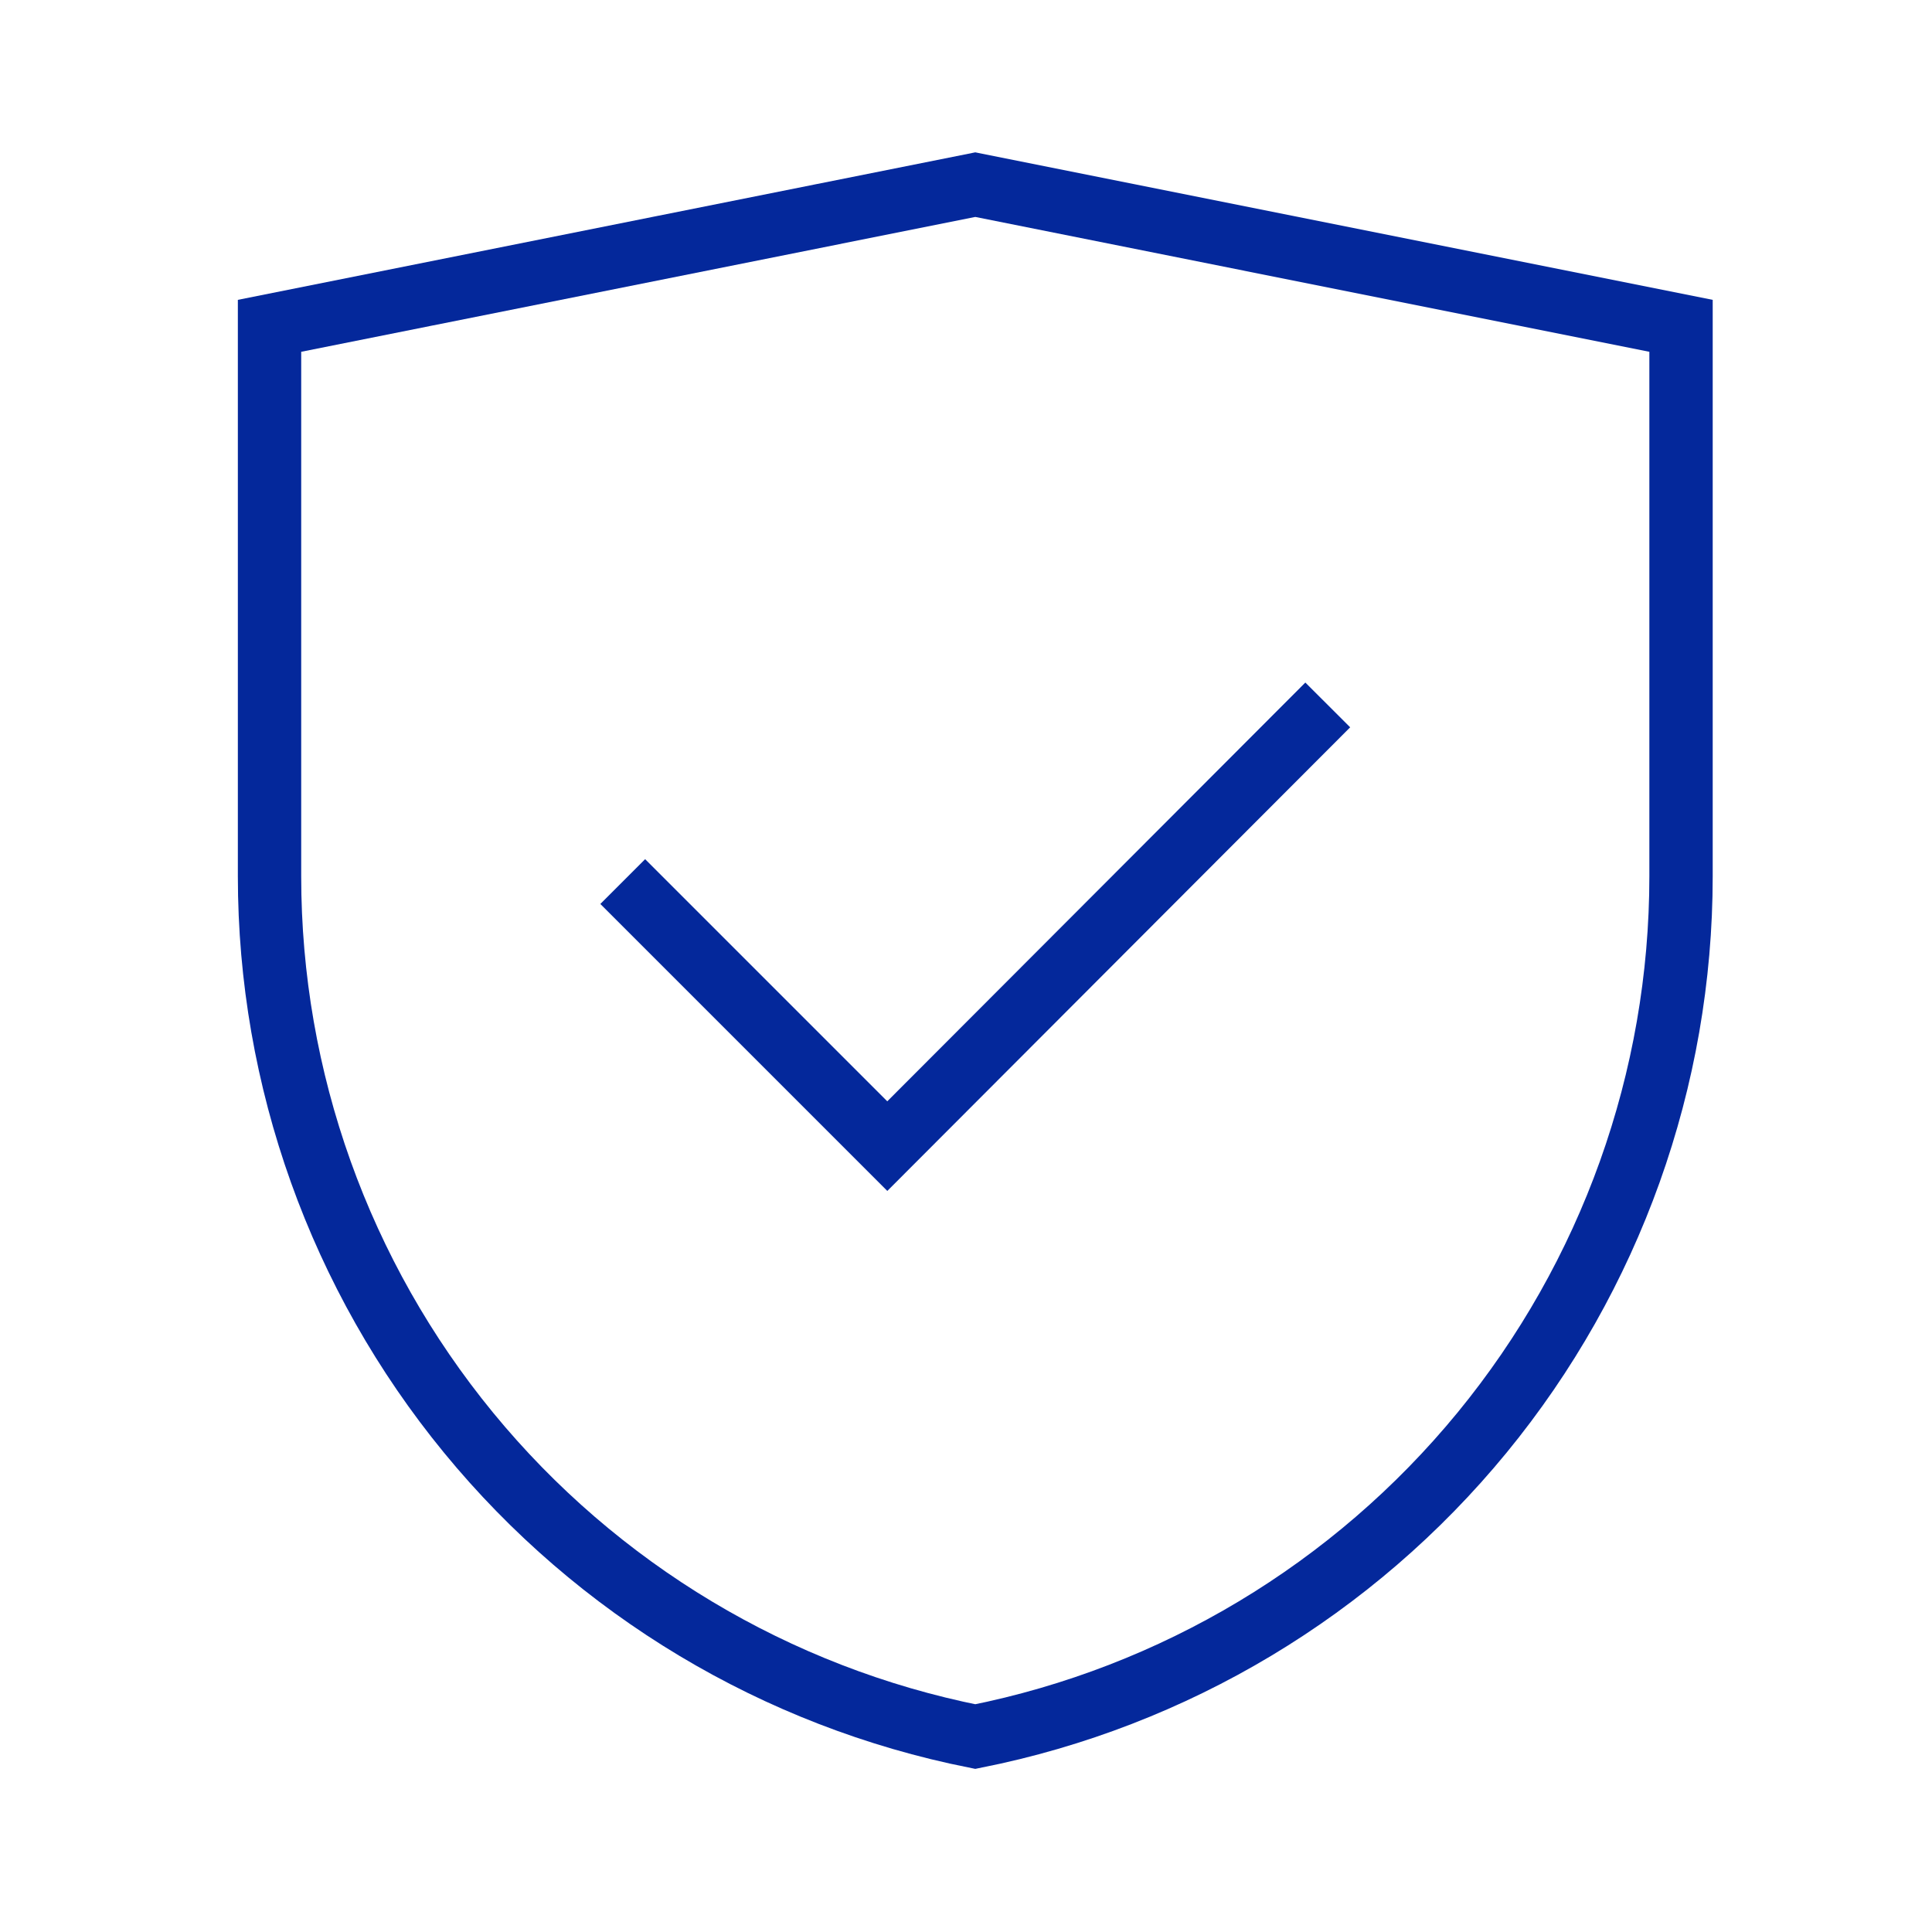
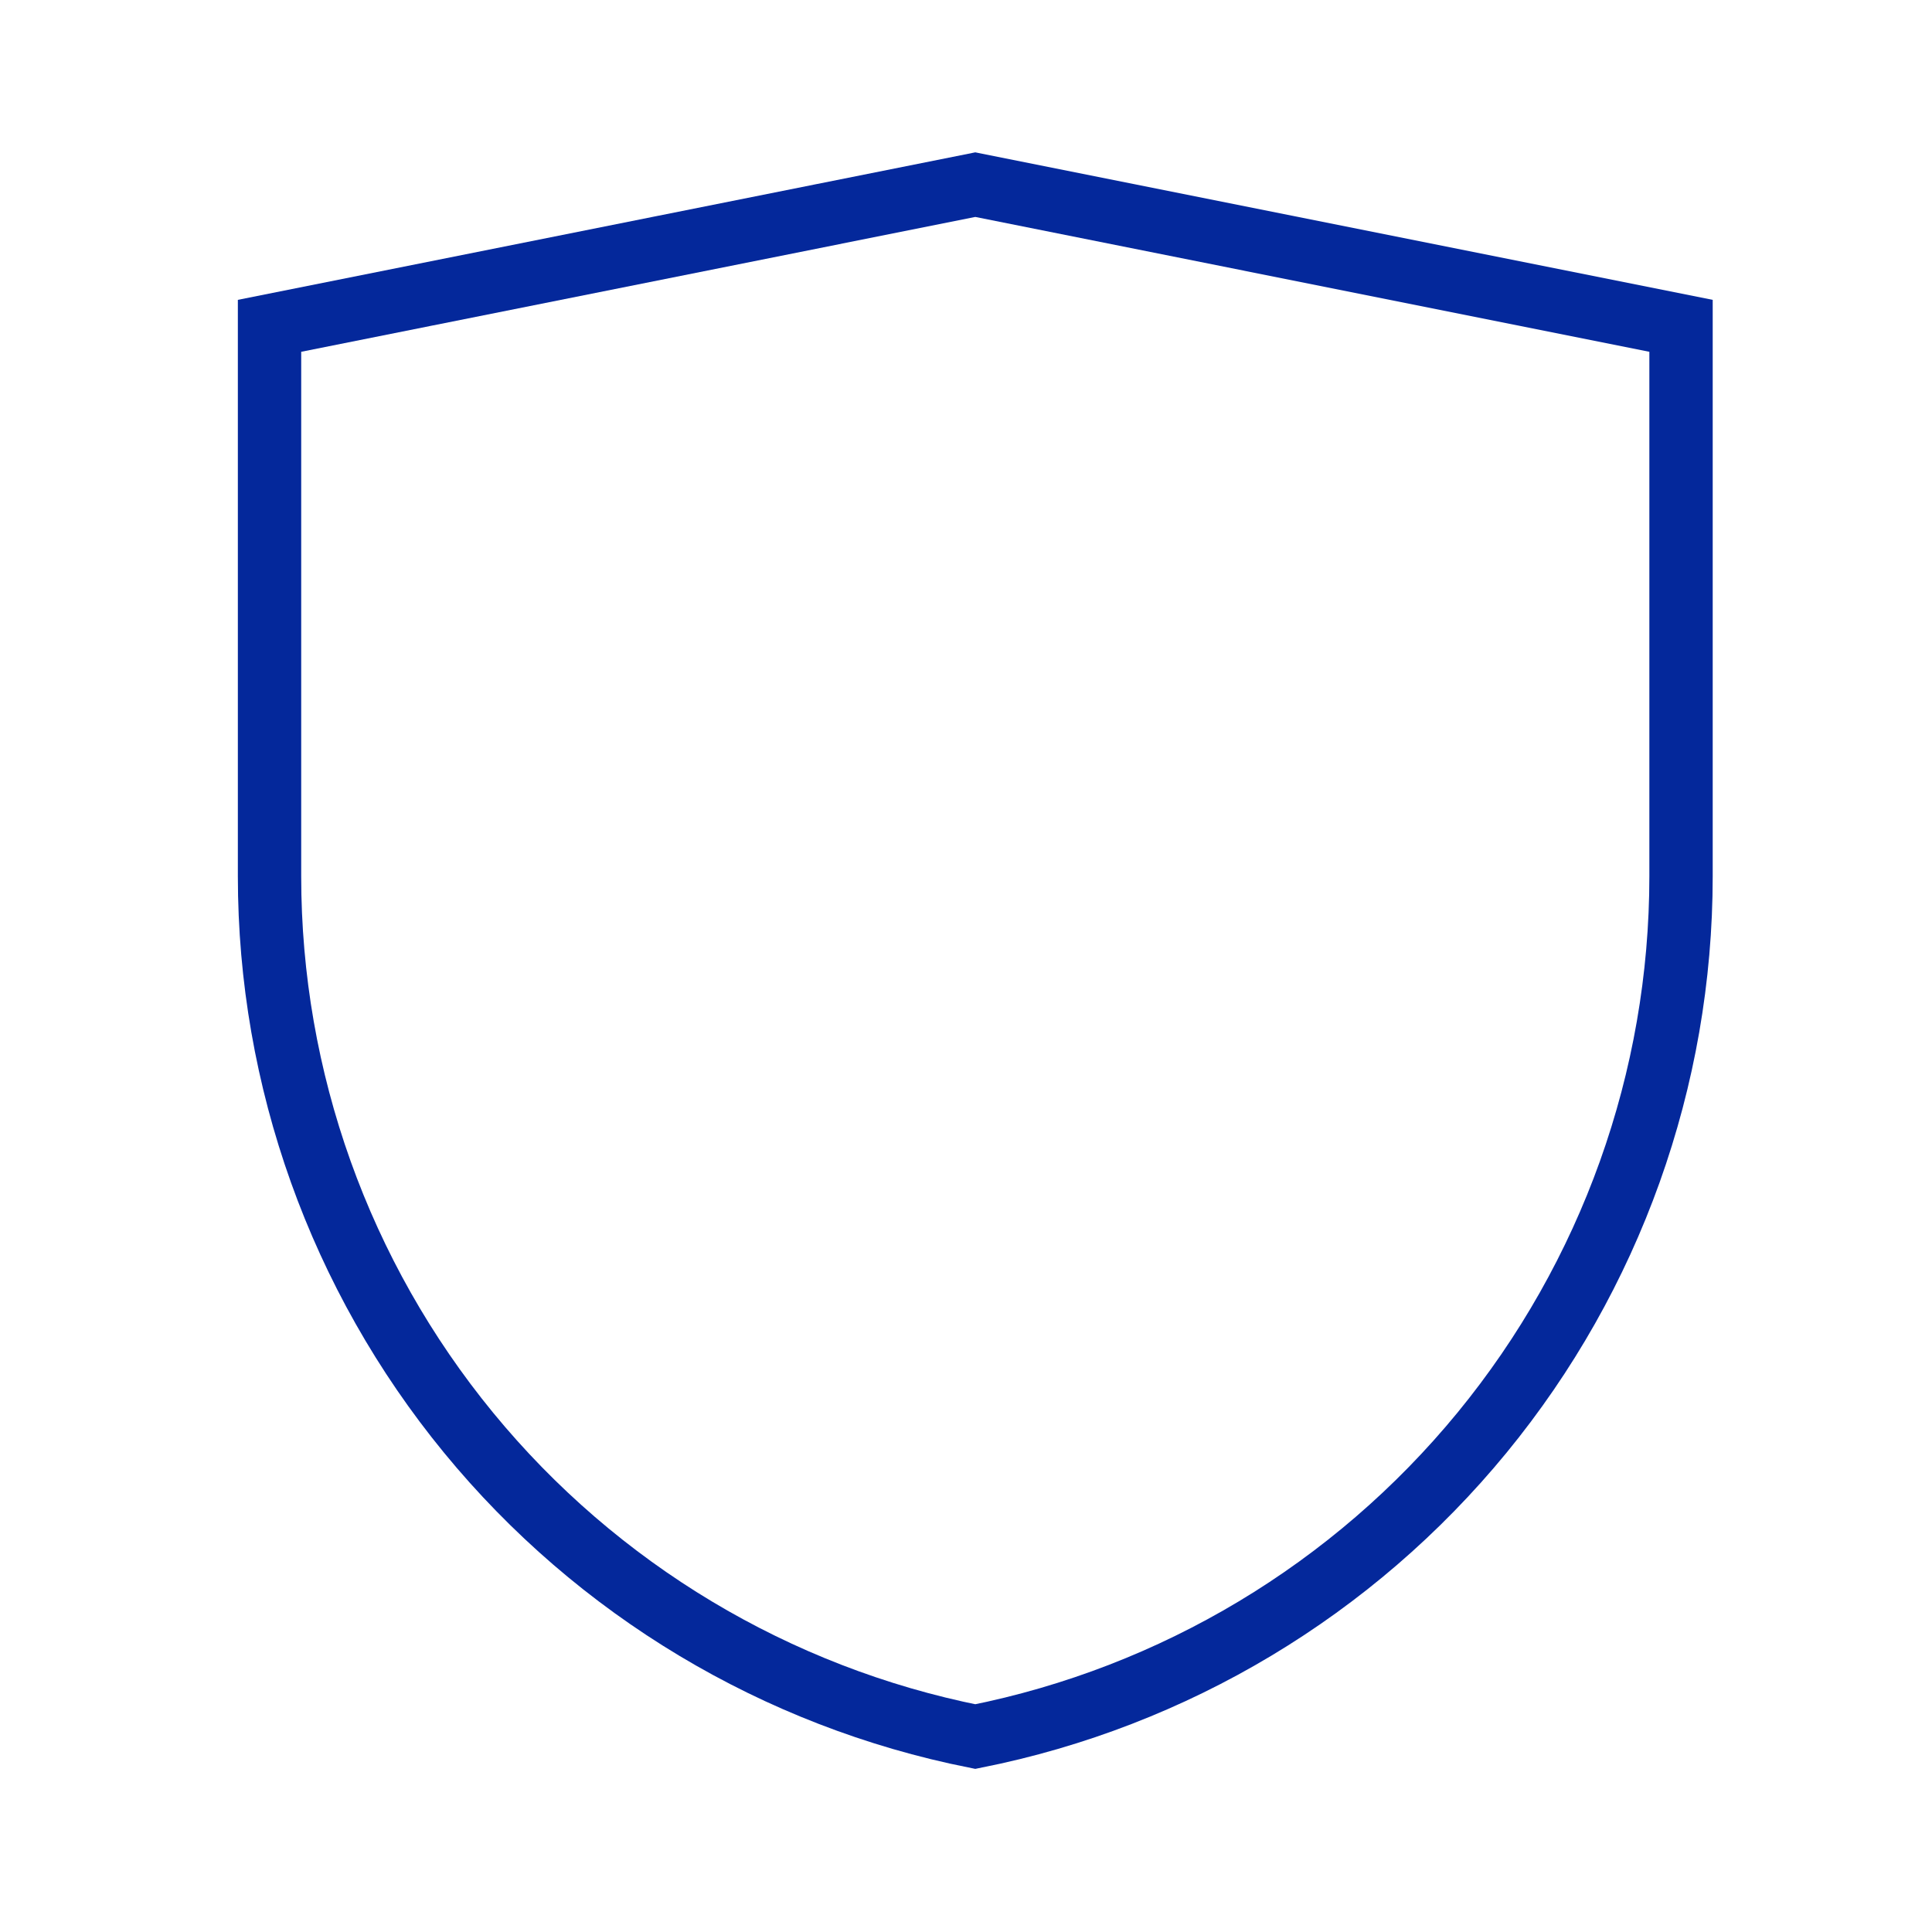
<svg xmlns="http://www.w3.org/2000/svg" width="61" height="61" viewBox="0 0 61 61" fill="none">
  <path d="M30.793 54.83C24.511 53.578 18.857 50.187 14.794 45.235C10.731 40.283 8.51 34.076 8.51 27.67V10.287L30.793 5.83L53.076 10.287V27.67C53.076 34.076 50.855 40.283 46.792 45.235C42.729 50.187 37.075 53.578 30.793 54.83Z" stroke="#04289B" stroke-width="2" stroke-miterlimit="10" />
-   <path d="M19.662 27.834L28.015 36.187L41.922 22.257" stroke="#04289B" stroke-width="2" stroke-miterlimit="10" />
</svg>